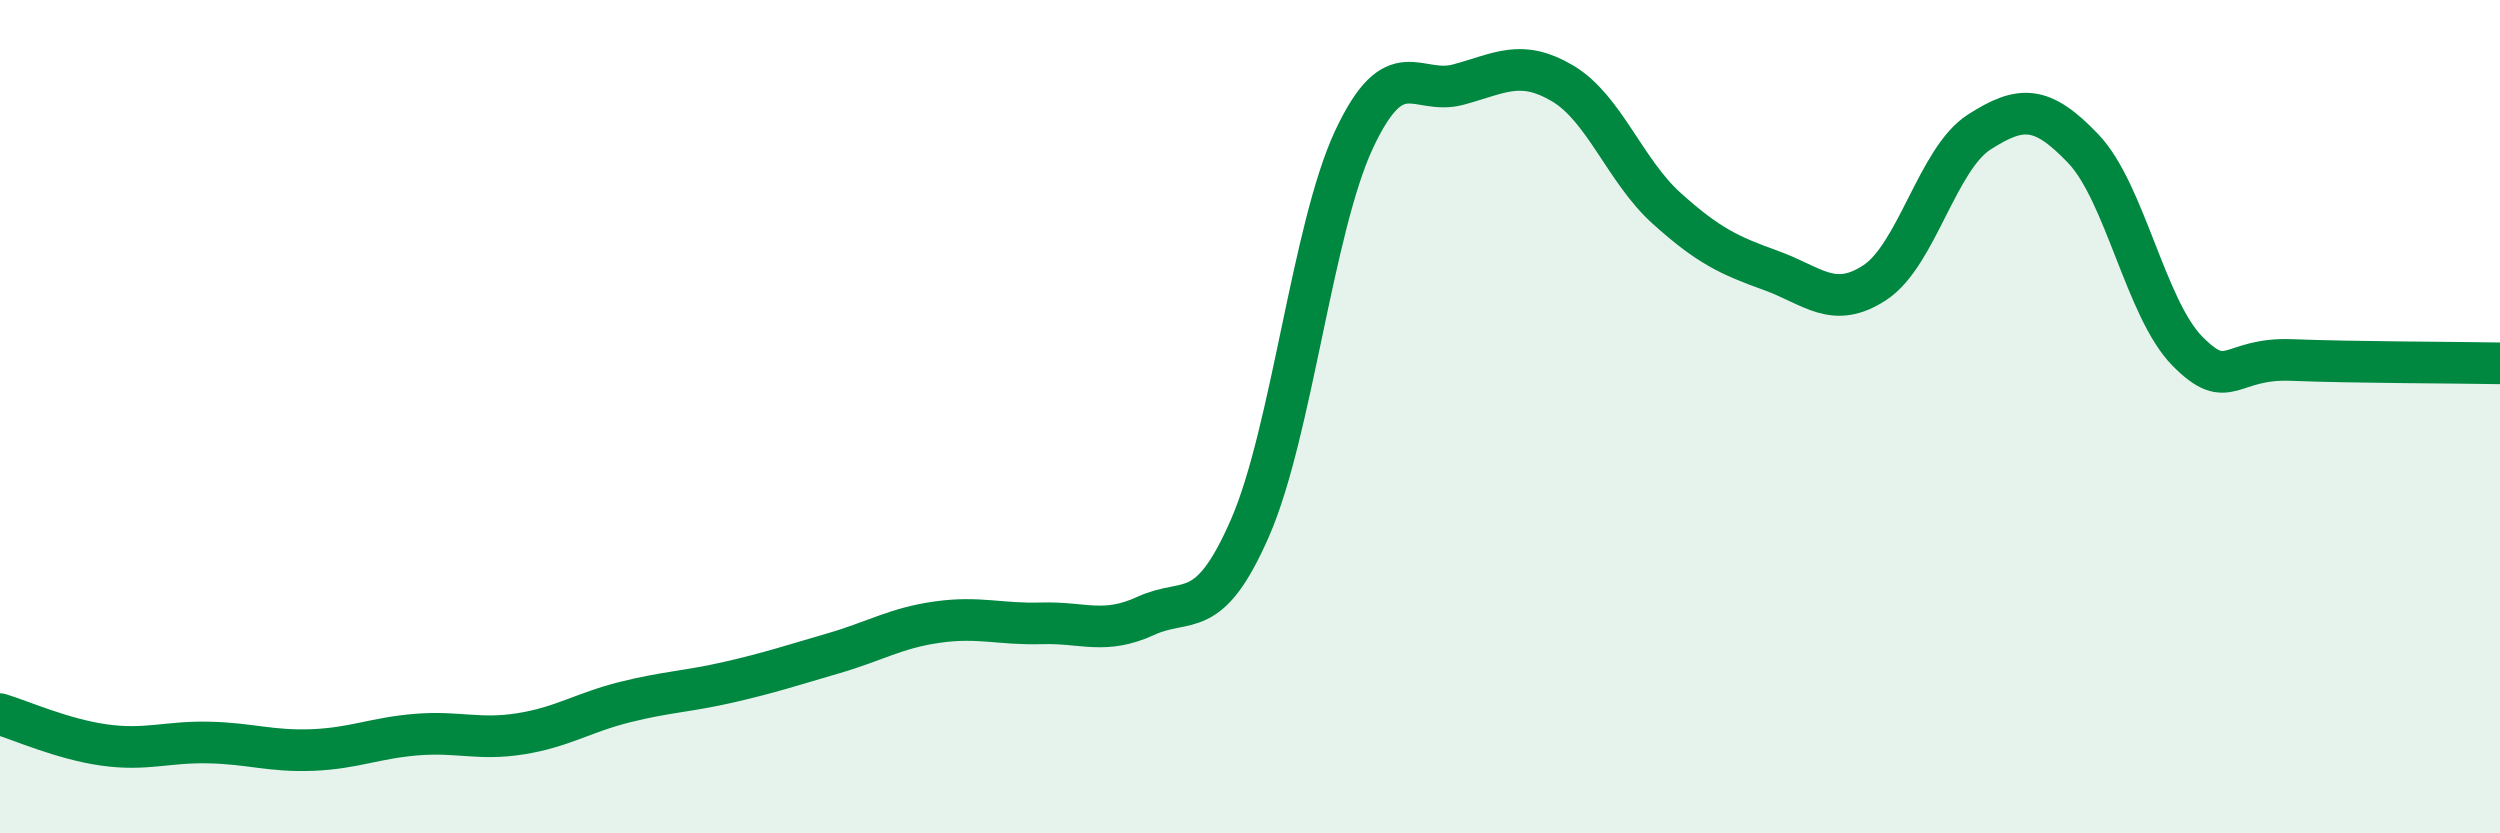
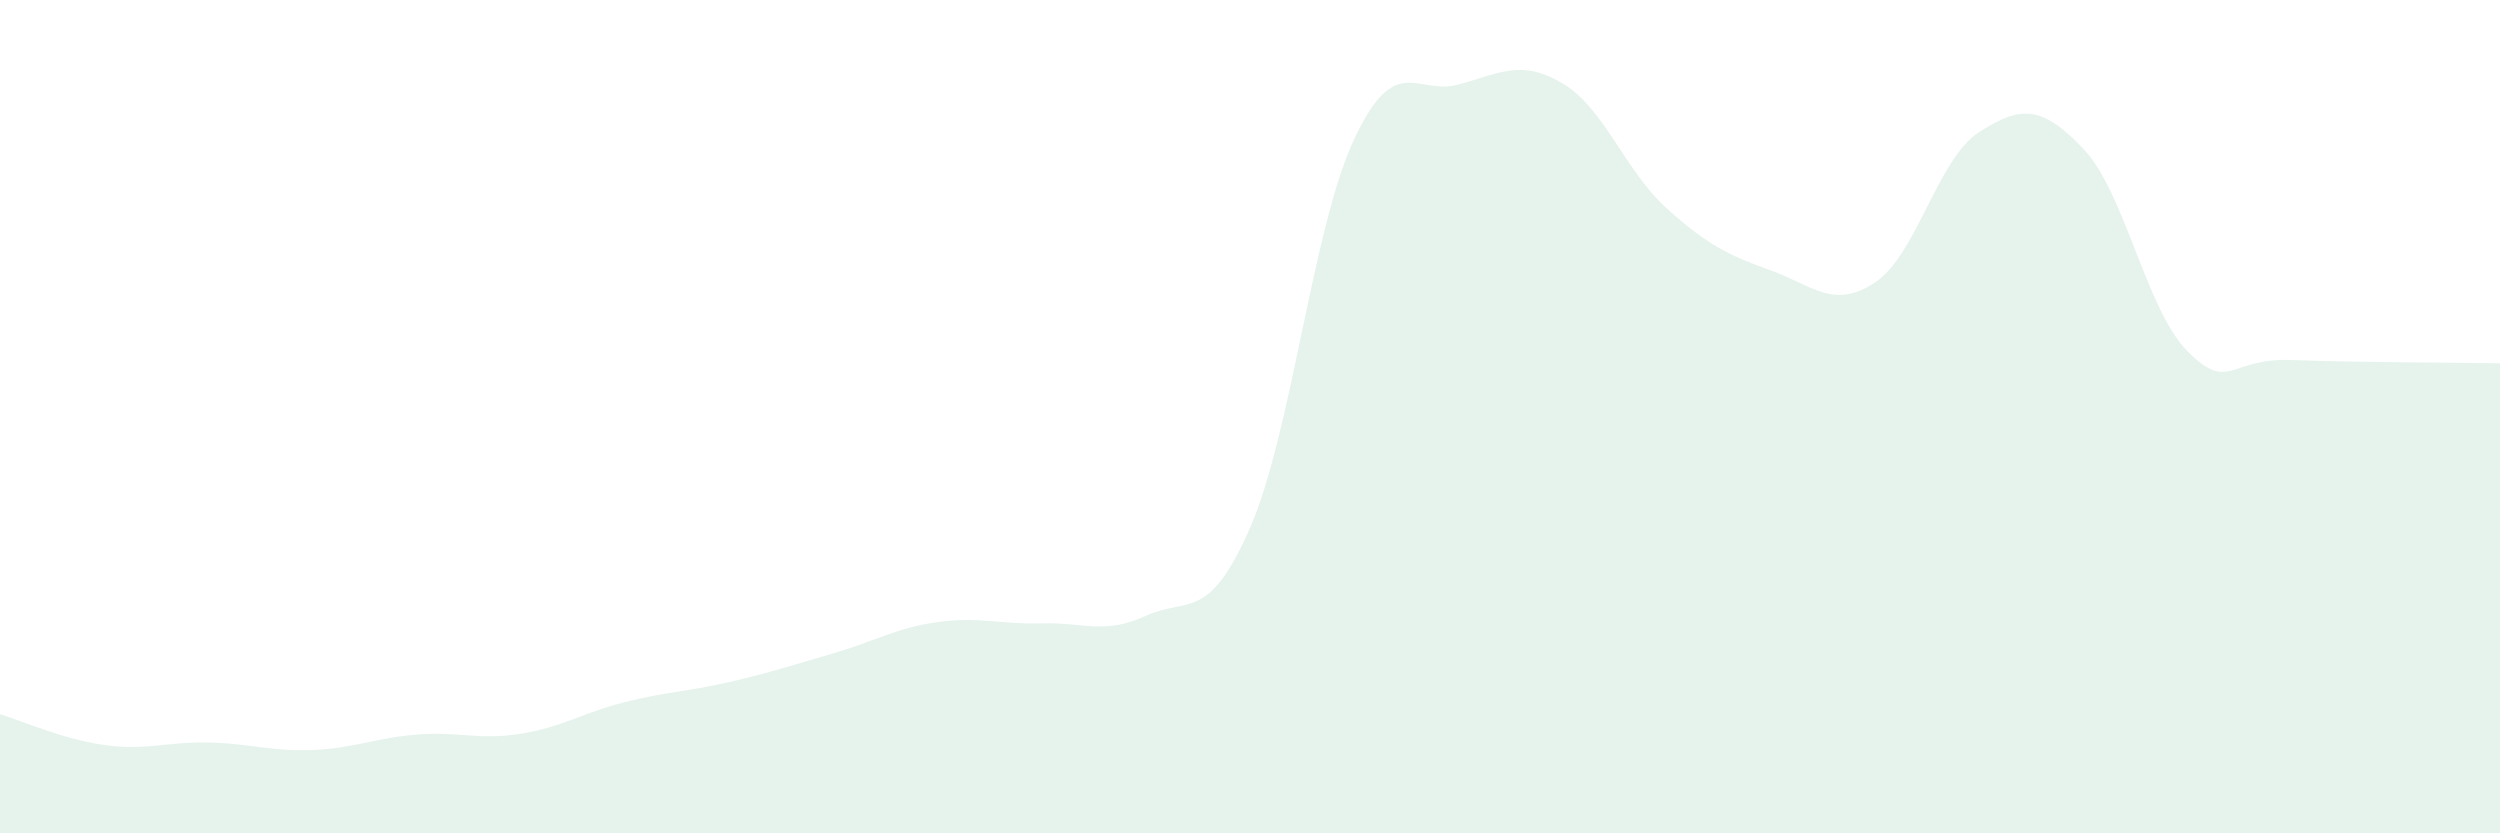
<svg xmlns="http://www.w3.org/2000/svg" width="60" height="20" viewBox="0 0 60 20">
  <path d="M 0,17.14 C 0.5,17.29 1.5,17.74 2.5,17.88 C 3.5,18.02 4,17.8 5,17.82 C 6,17.84 6.5,18.04 7.5,18 C 8.5,17.96 9,17.71 10,17.63 C 11,17.55 11.5,17.77 12.5,17.61 C 13.5,17.45 14,17.1 15,16.85 C 16,16.6 16.5,16.6 17.5,16.37 C 18.5,16.14 19,15.97 20,15.68 C 21,15.39 21.5,15.07 22.5,14.93 C 23.5,14.79 24,14.99 25,14.96 C 26,14.93 26.5,15.24 27.5,14.78 C 28.5,14.32 29,14.96 30,12.67 C 31,10.38 31.5,5.47 32.5,3.34 C 33.5,1.21 34,2.3 35,2.03 C 36,1.76 36.5,1.41 37.5,2 C 38.5,2.59 39,4.1 40,5 C 41,5.9 41.5,6.13 42.5,6.49 C 43.5,6.85 44,7.44 45,6.78 C 46,6.12 46.5,3.81 47.5,3.17 C 48.5,2.53 49,2.52 50,3.57 C 51,4.62 51.5,7.42 52.5,8.43 C 53.5,9.44 53.5,8.58 55,8.64 C 56.5,8.7 59,8.7 60,8.72L60 20L0 20Z" fill="#008740" opacity="0.1" stroke-linecap="round" stroke-linejoin="round" />
-   <path d="M 0,17.14 C 0.5,17.29 1.5,17.74 2.5,17.88 C 3.5,18.02 4,17.8 5,17.82 C 6,17.84 6.5,18.04 7.5,18 C 8.5,17.96 9,17.71 10,17.63 C 11,17.55 11.5,17.77 12.5,17.61 C 13.5,17.45 14,17.1 15,16.85 C 16,16.6 16.5,16.6 17.5,16.37 C 18.5,16.14 19,15.97 20,15.68 C 21,15.39 21.5,15.07 22.5,14.93 C 23.5,14.79 24,14.99 25,14.96 C 26,14.93 26.5,15.24 27.5,14.78 C 28.5,14.32 29,14.96 30,12.67 C 31,10.38 31.5,5.47 32.5,3.34 C 33.5,1.21 34,2.3 35,2.03 C 36,1.76 36.5,1.41 37.5,2 C 38.5,2.59 39,4.1 40,5 C 41,5.9 41.5,6.13 42.5,6.49 C 43.5,6.85 44,7.44 45,6.78 C 46,6.12 46.5,3.81 47.5,3.17 C 48.5,2.53 49,2.52 50,3.57 C 51,4.62 51.5,7.42 52.5,8.43 C 53.5,9.44 53.5,8.58 55,8.64 C 56.5,8.7 59,8.7 60,8.72" stroke="#008740" stroke-width="1" fill="none" stroke-linecap="round" stroke-linejoin="round" />
</svg>